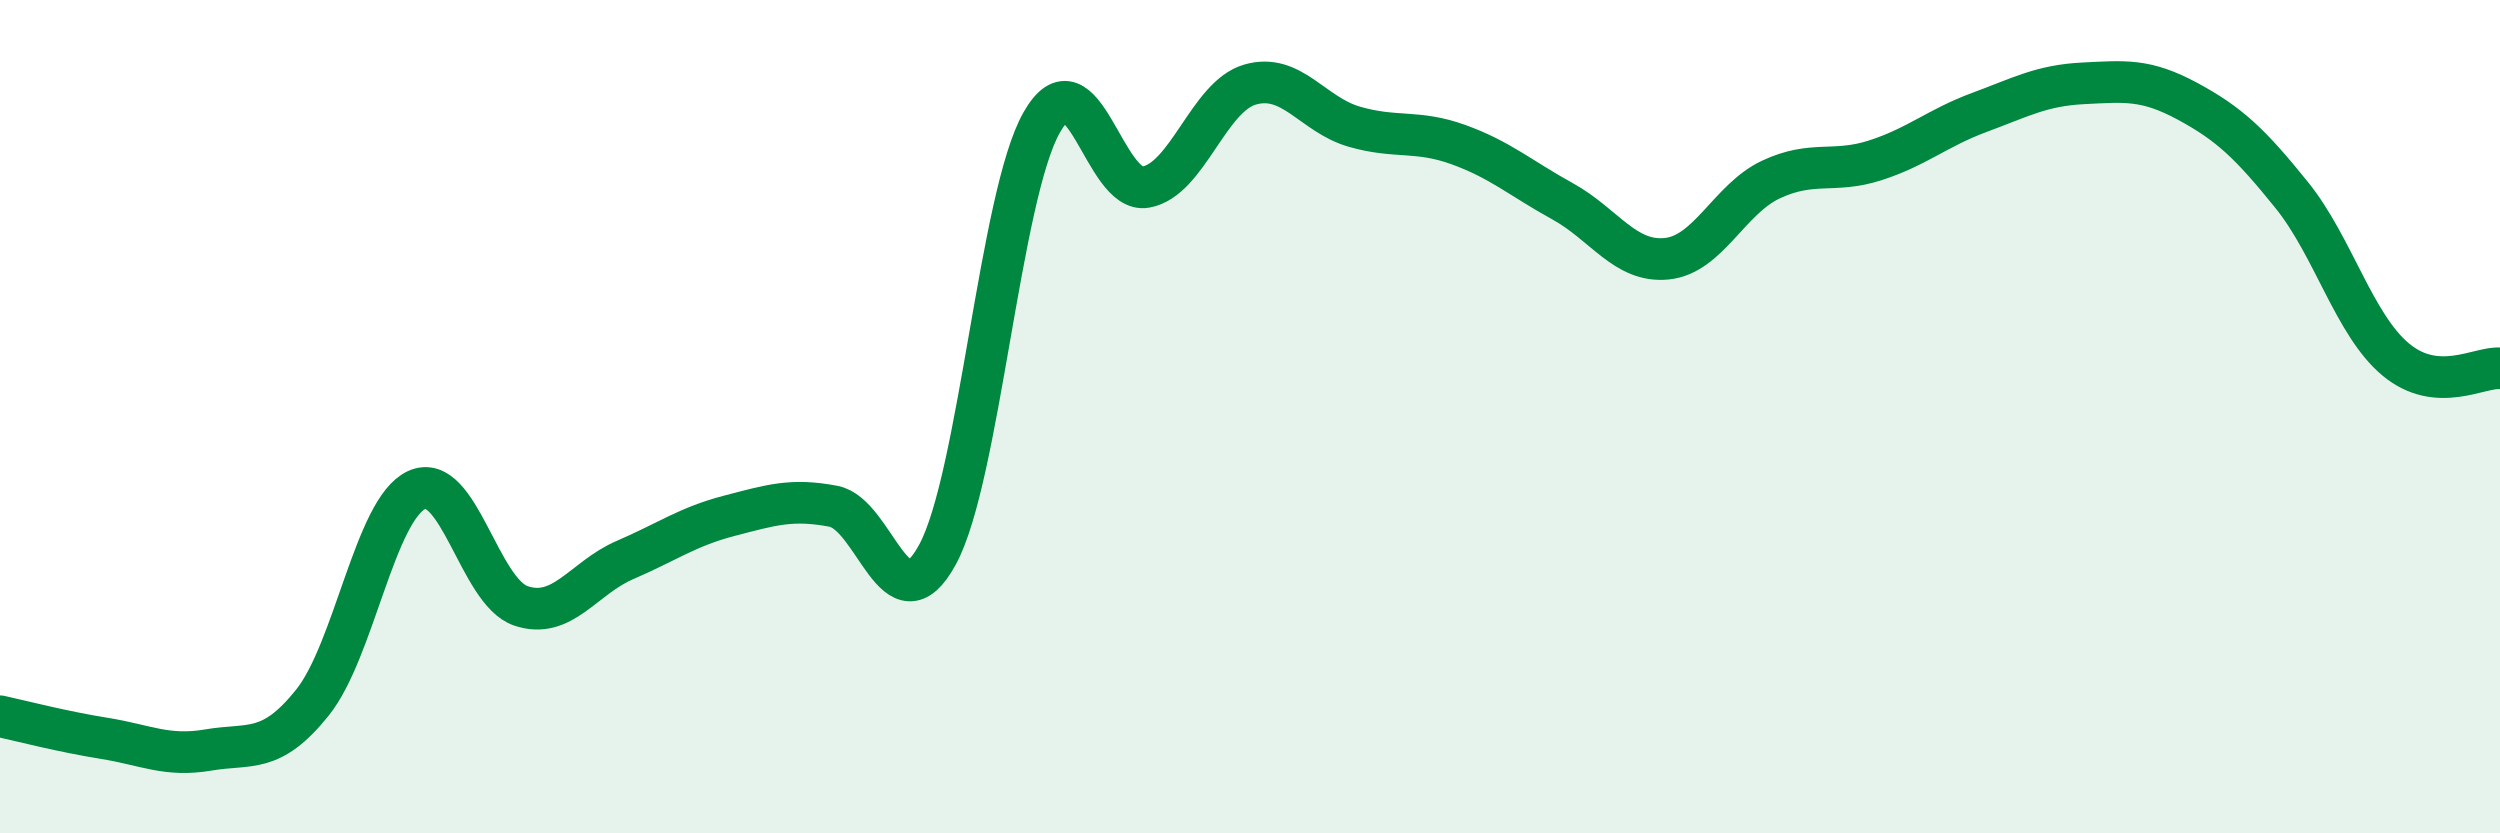
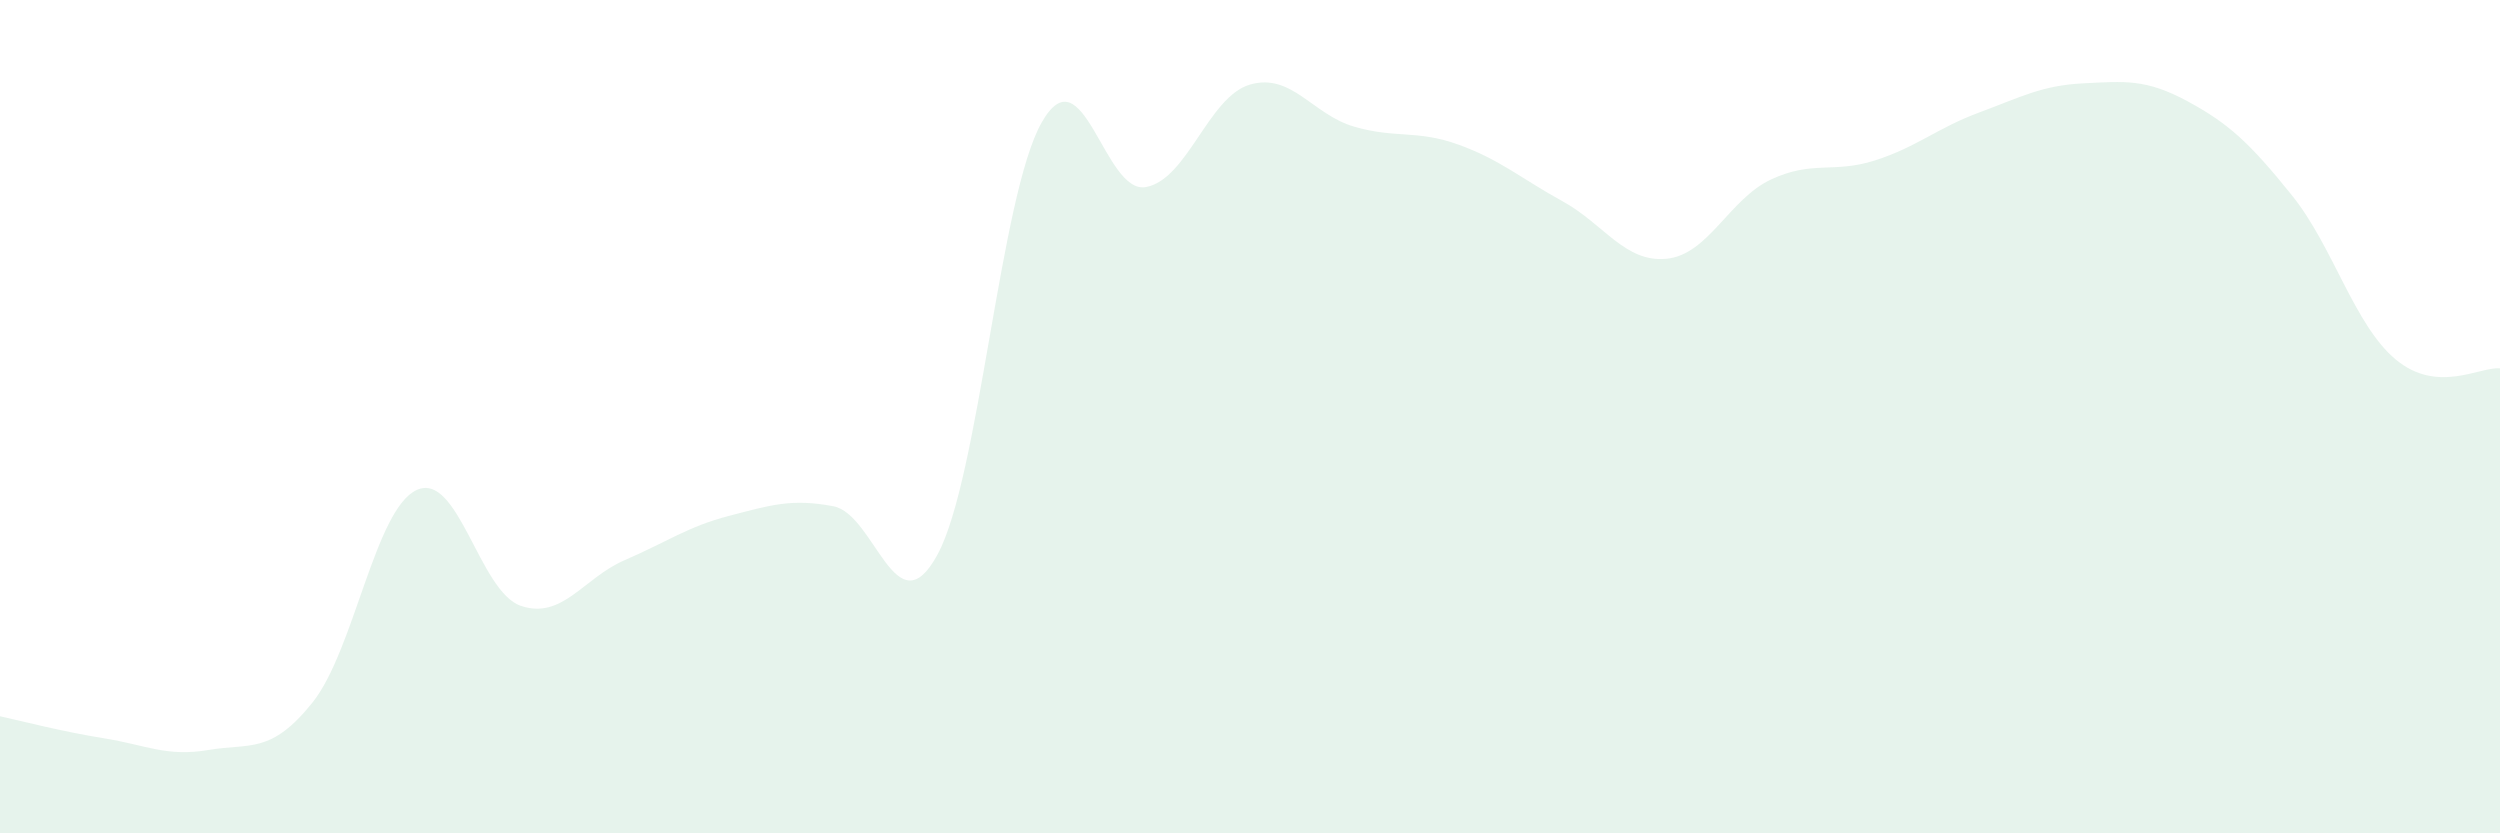
<svg xmlns="http://www.w3.org/2000/svg" width="60" height="20" viewBox="0 0 60 20">
  <path d="M 0,17.19 C 0.5,17.3 1.5,17.56 2.5,17.72 C 3.5,17.88 4,18.17 5,18 C 6,17.83 6.5,18.11 7.5,16.86 C 8.5,15.61 9,12.22 10,11.76 C 11,11.3 11.5,14.2 12.5,14.54 C 13.5,14.88 14,13.87 15,13.44 C 16,13.01 16.5,12.64 17.5,12.38 C 18.5,12.12 19,11.96 20,12.15 C 21,12.34 21.5,15.15 22.5,13.31 C 23.5,11.47 24,4.7 25,2.94 C 26,1.18 26.5,4.67 27.5,4.49 C 28.5,4.31 29,2.32 30,2.03 C 31,1.74 31.5,2.75 32.5,3.04 C 33.5,3.33 34,3.11 35,3.47 C 36,3.83 36.5,4.28 37.5,4.83 C 38.5,5.38 39,6.31 40,6.21 C 41,6.11 41.5,4.78 42.5,4.31 C 43.5,3.84 44,4.17 45,3.85 C 46,3.53 46.5,3.07 47.5,2.7 C 48.5,2.33 49,2.05 50,2 C 51,1.95 51.5,1.89 52.5,2.43 C 53.5,2.97 54,3.44 55,4.68 C 56,5.92 56.5,7.8 57.5,8.63 C 58.5,9.46 59.5,8.8 60,8.84L60 20L0 20Z" fill="#008740" opacity="0.1" stroke-linecap="round" stroke-linejoin="round" />
-   <path d="M 0,17.19 C 0.5,17.3 1.5,17.56 2.5,17.72 C 3.5,17.88 4,18.17 5,18 C 6,17.83 6.5,18.11 7.5,16.86 C 8.5,15.61 9,12.22 10,11.76 C 11,11.3 11.5,14.2 12.5,14.54 C 13.5,14.88 14,13.87 15,13.44 C 16,13.01 16.5,12.64 17.5,12.38 C 18.5,12.12 19,11.96 20,12.15 C 21,12.34 21.5,15.15 22.5,13.31 C 23.5,11.47 24,4.7 25,2.94 C 26,1.18 26.5,4.67 27.5,4.49 C 28.5,4.31 29,2.32 30,2.03 C 31,1.74 31.5,2.75 32.5,3.04 C 33.5,3.33 34,3.11 35,3.47 C 36,3.83 36.5,4.28 37.5,4.83 C 38.5,5.38 39,6.31 40,6.21 C 41,6.11 41.5,4.78 42.5,4.31 C 43.5,3.84 44,4.17 45,3.85 C 46,3.53 46.5,3.07 47.5,2.7 C 48.5,2.33 49,2.05 50,2 C 51,1.95 51.5,1.89 52.5,2.43 C 53.5,2.97 54,3.44 55,4.68 C 56,5.92 56.5,7.8 57.5,8.63 C 58.5,9.46 59.5,8.8 60,8.84" stroke="#008740" stroke-width="1" fill="none" stroke-linecap="round" stroke-linejoin="round" />
</svg>